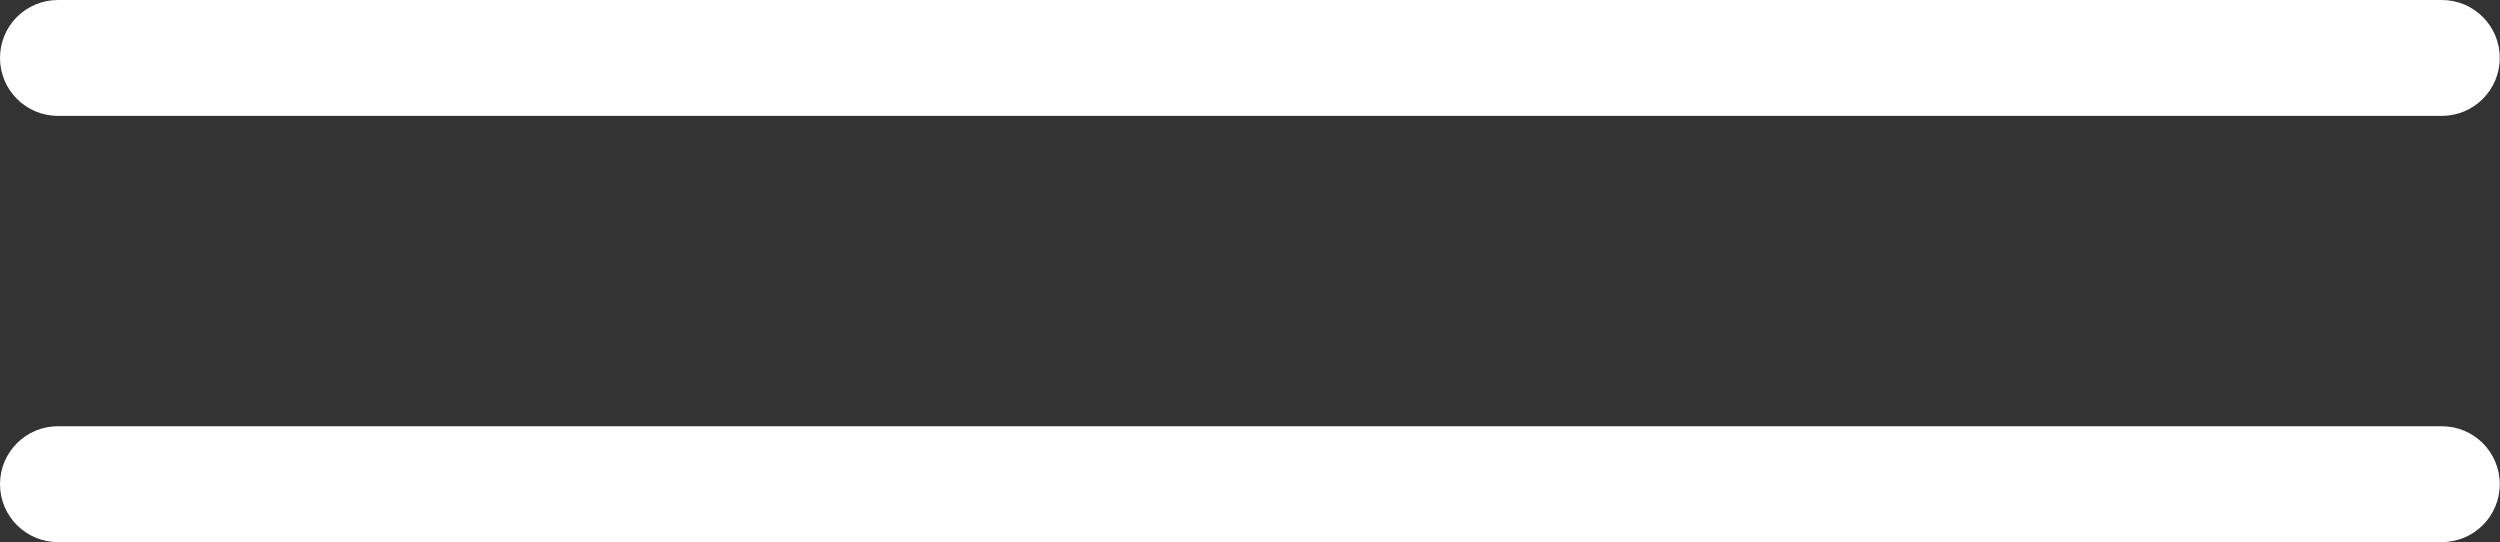
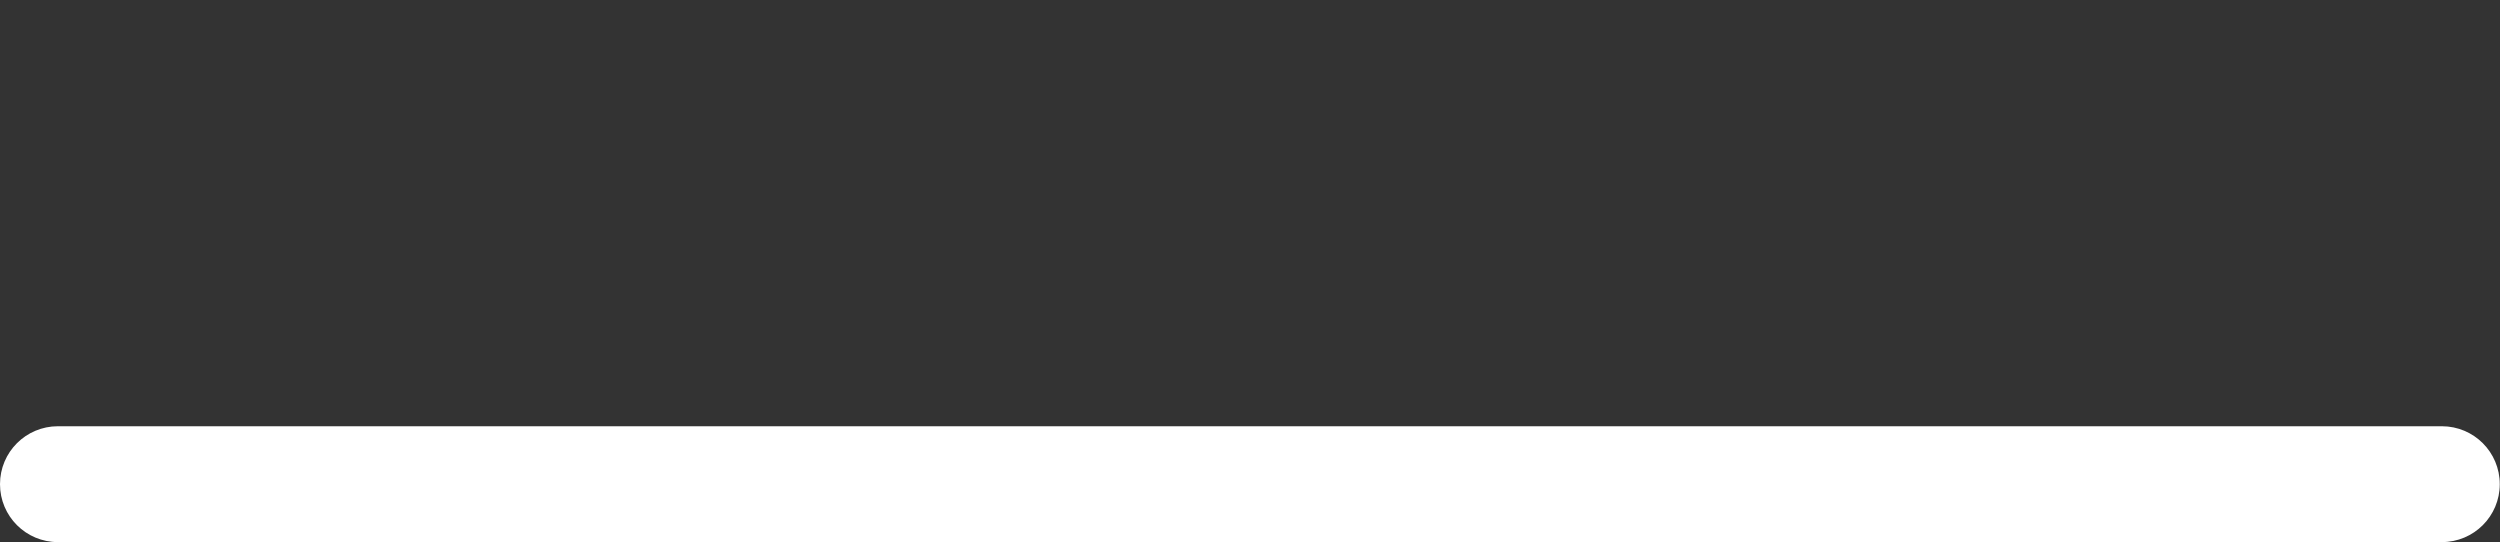
<svg xmlns="http://www.w3.org/2000/svg" version="1.1" id="Livello_2_00000165948314818236049640000001304830737437869966_" x="0px" y="0px" viewBox="0 0 1061.6 230.2" style="enable-background:new 0 0 1061.6 230.2;" xml:space="preserve">
  <rect x="0" y="0" width="1061.6" height="230.2" fill="#333333" stroke="none" />
  <style type="text/css">
	.st0{fill:#FFFFFF;}
</style>
  <g id="Livello_1-2">
    <g>
-       <path class="st0" d="M24.6,0h1012.3c13.6,0,24.6,11,24.6,24.6l0,0c0,13.6-11,24.6-24.6,24.6H24.6C11,49.2,0,38.2,0,24.6l0,0    C0,11,11,0,24.6,0z" />
      <path class="st0" d="M24.6,181h1012.3c13.6,0,24.6,11,24.6,24.6v0c0,13.6-11,24.6-24.6,24.6H24.6C11,230.2,0,219.2,0,205.6v0    C0,192,11,181,24.6,181z" />
    </g>
  </g>
</svg>